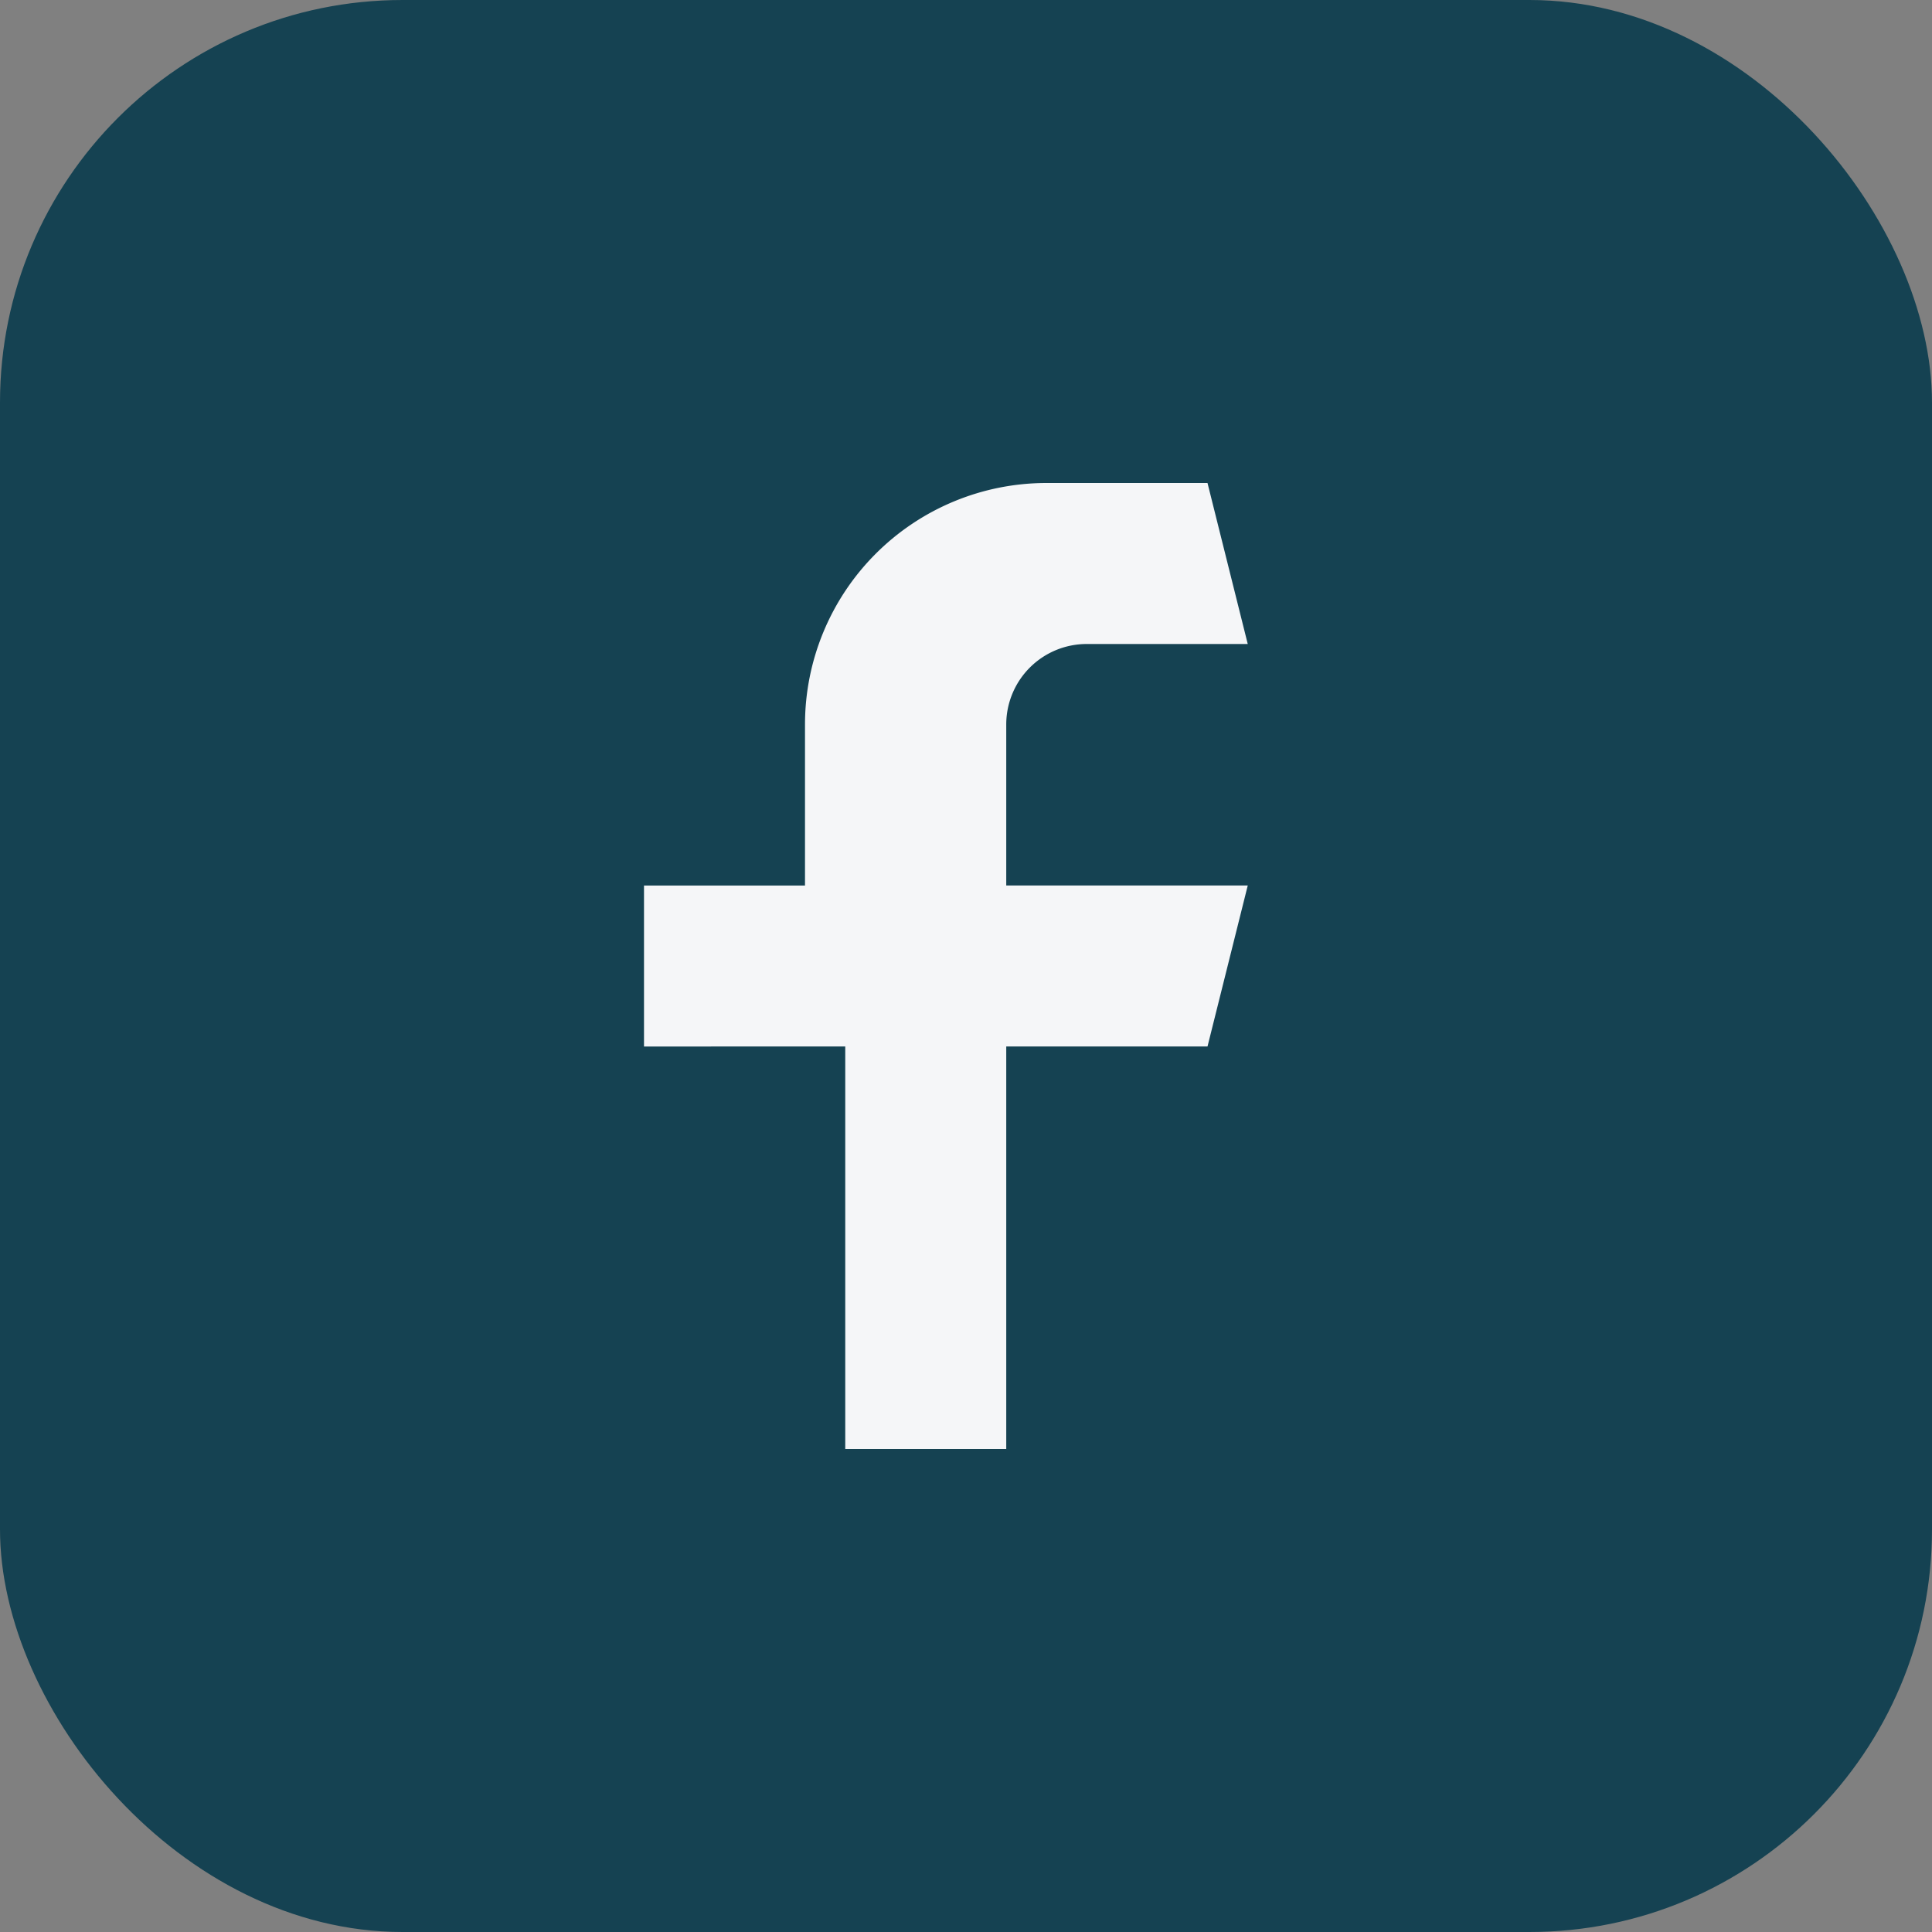
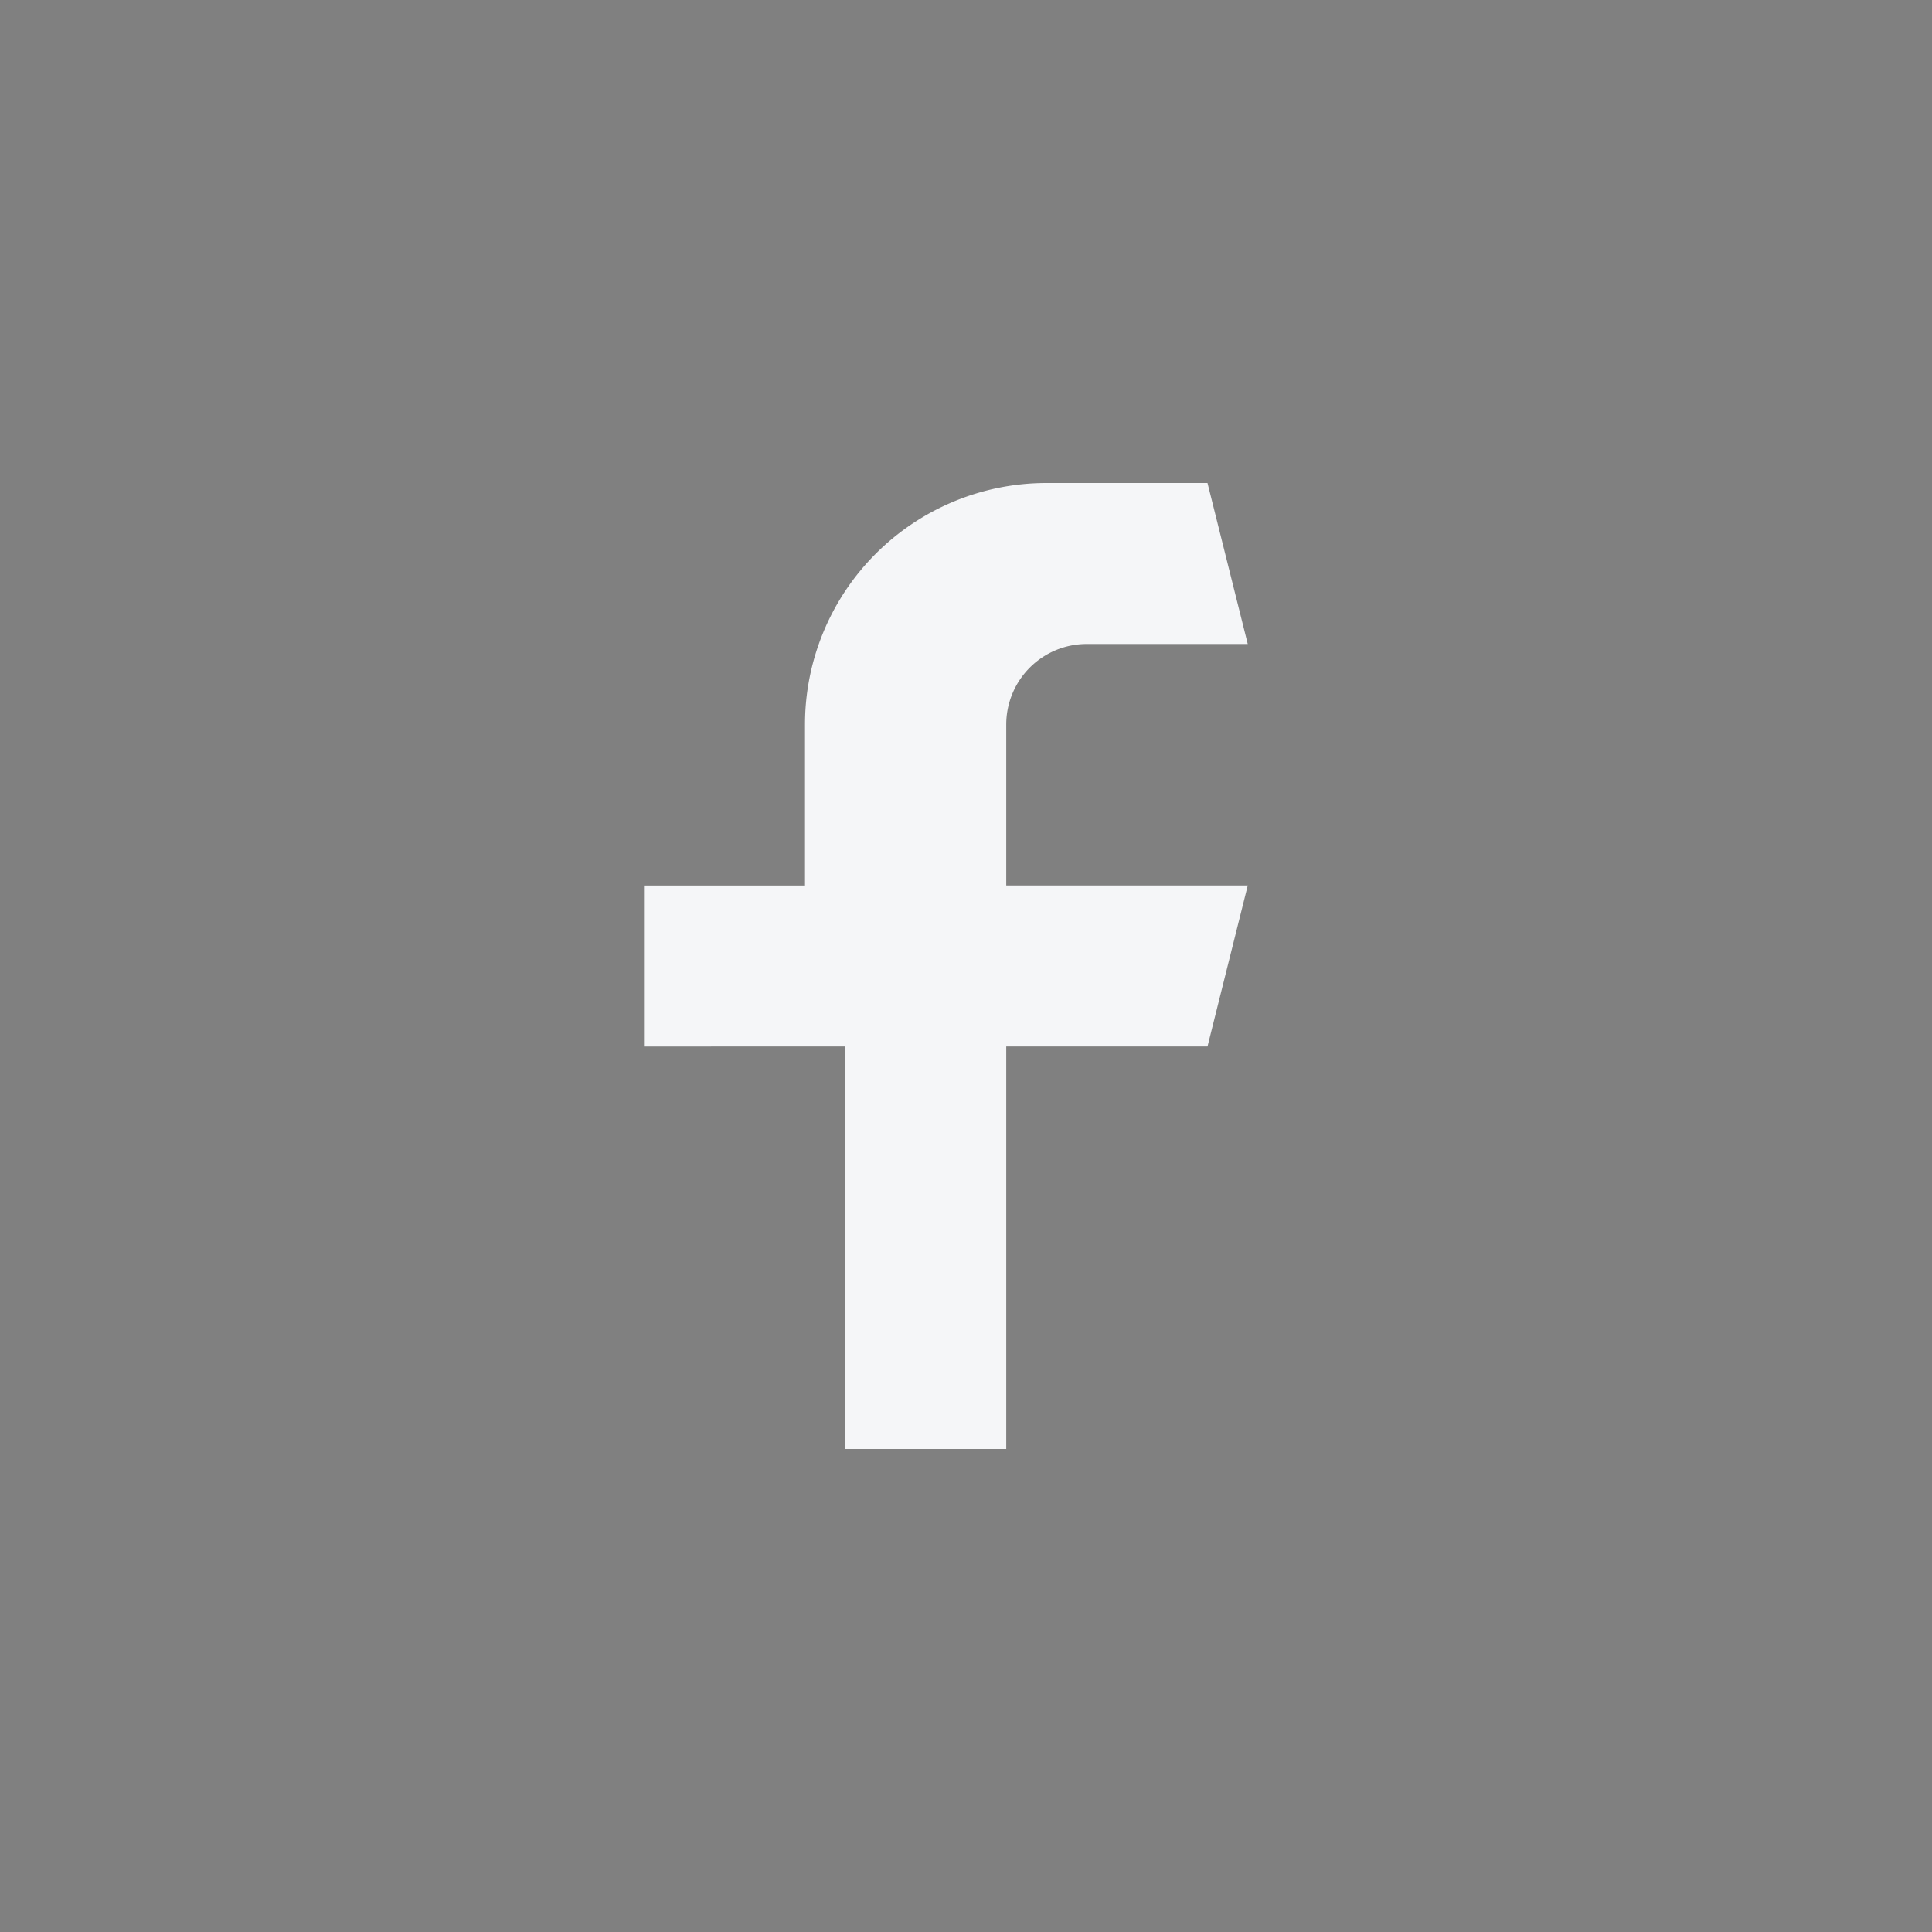
<svg xmlns="http://www.w3.org/2000/svg" width="24" height="24" viewBox="0 0 24 24">
  <rect x="0" y="0" width="24" height="24" fill="#808080" stroke="none" />
-   <rect width="24" height="24" rx="5" fill="#154252" />
  <path d="M15.5 8h-2a1 1 0 0 0-1 1v2h3l-.5 2h-2.5v5h-2v-5H8v-2h2V9a3 3 0 0 1 3-3h2z" fill="#F5F6F8" />
</svg>